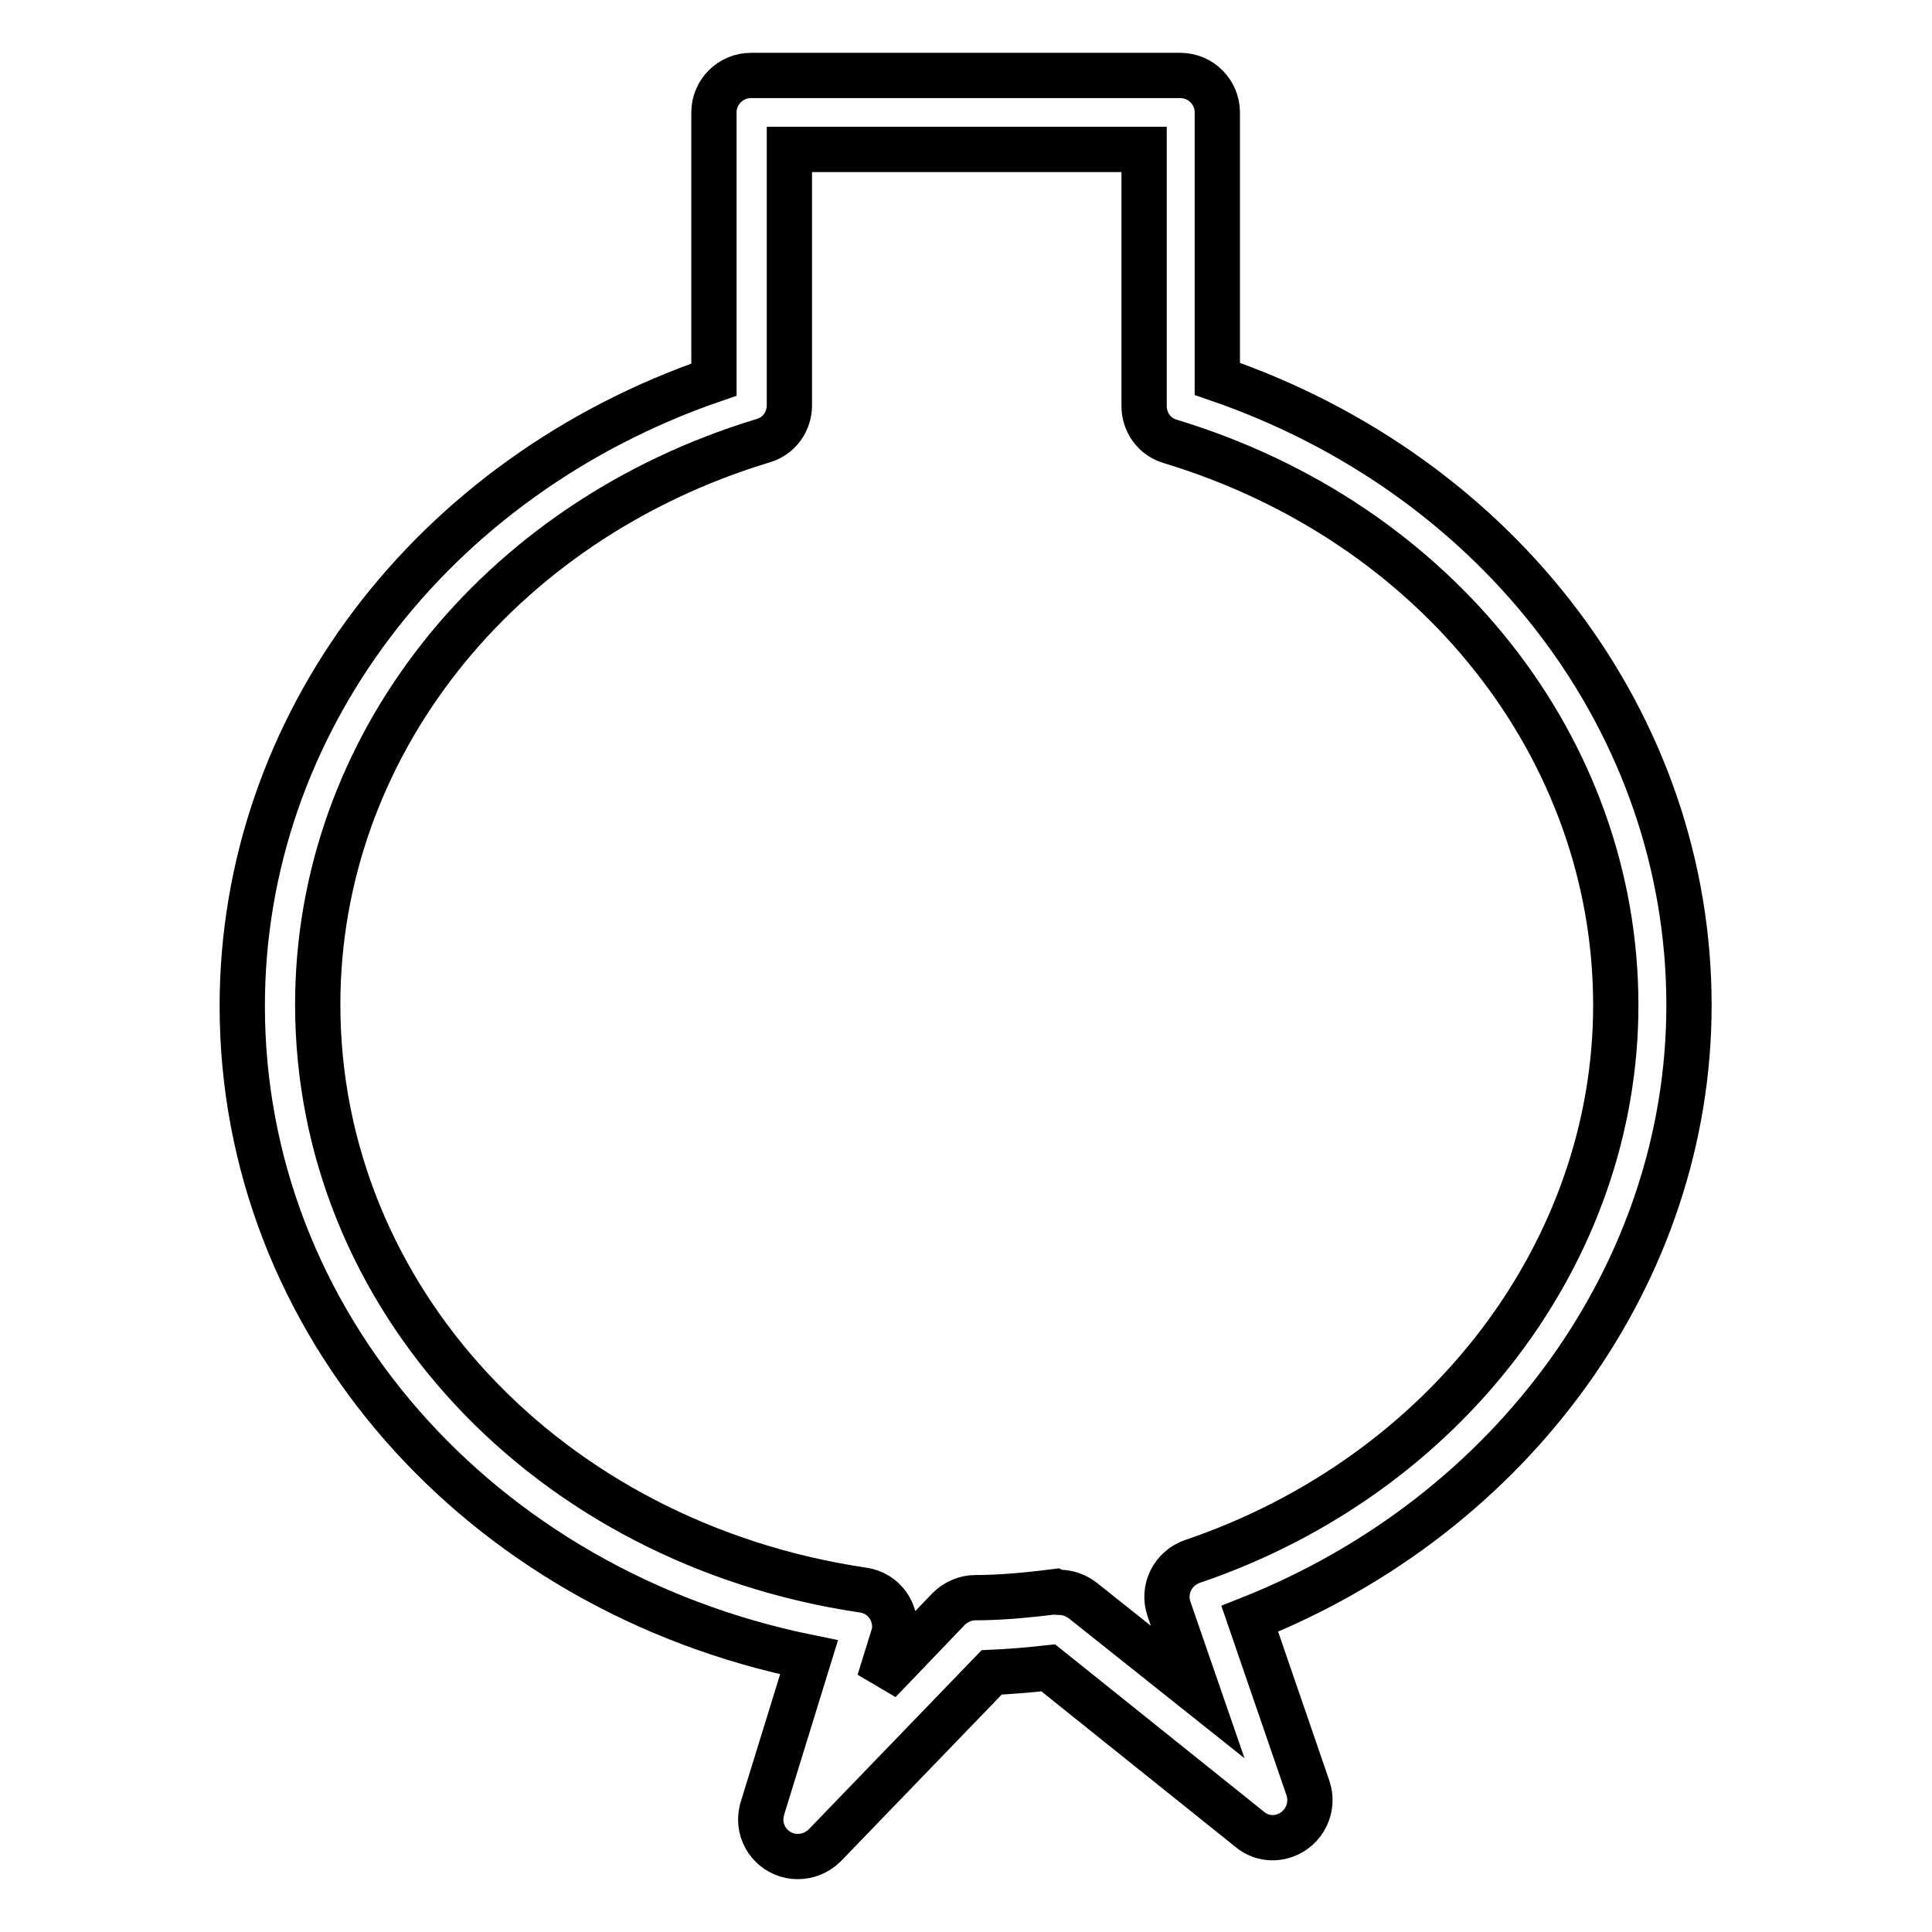
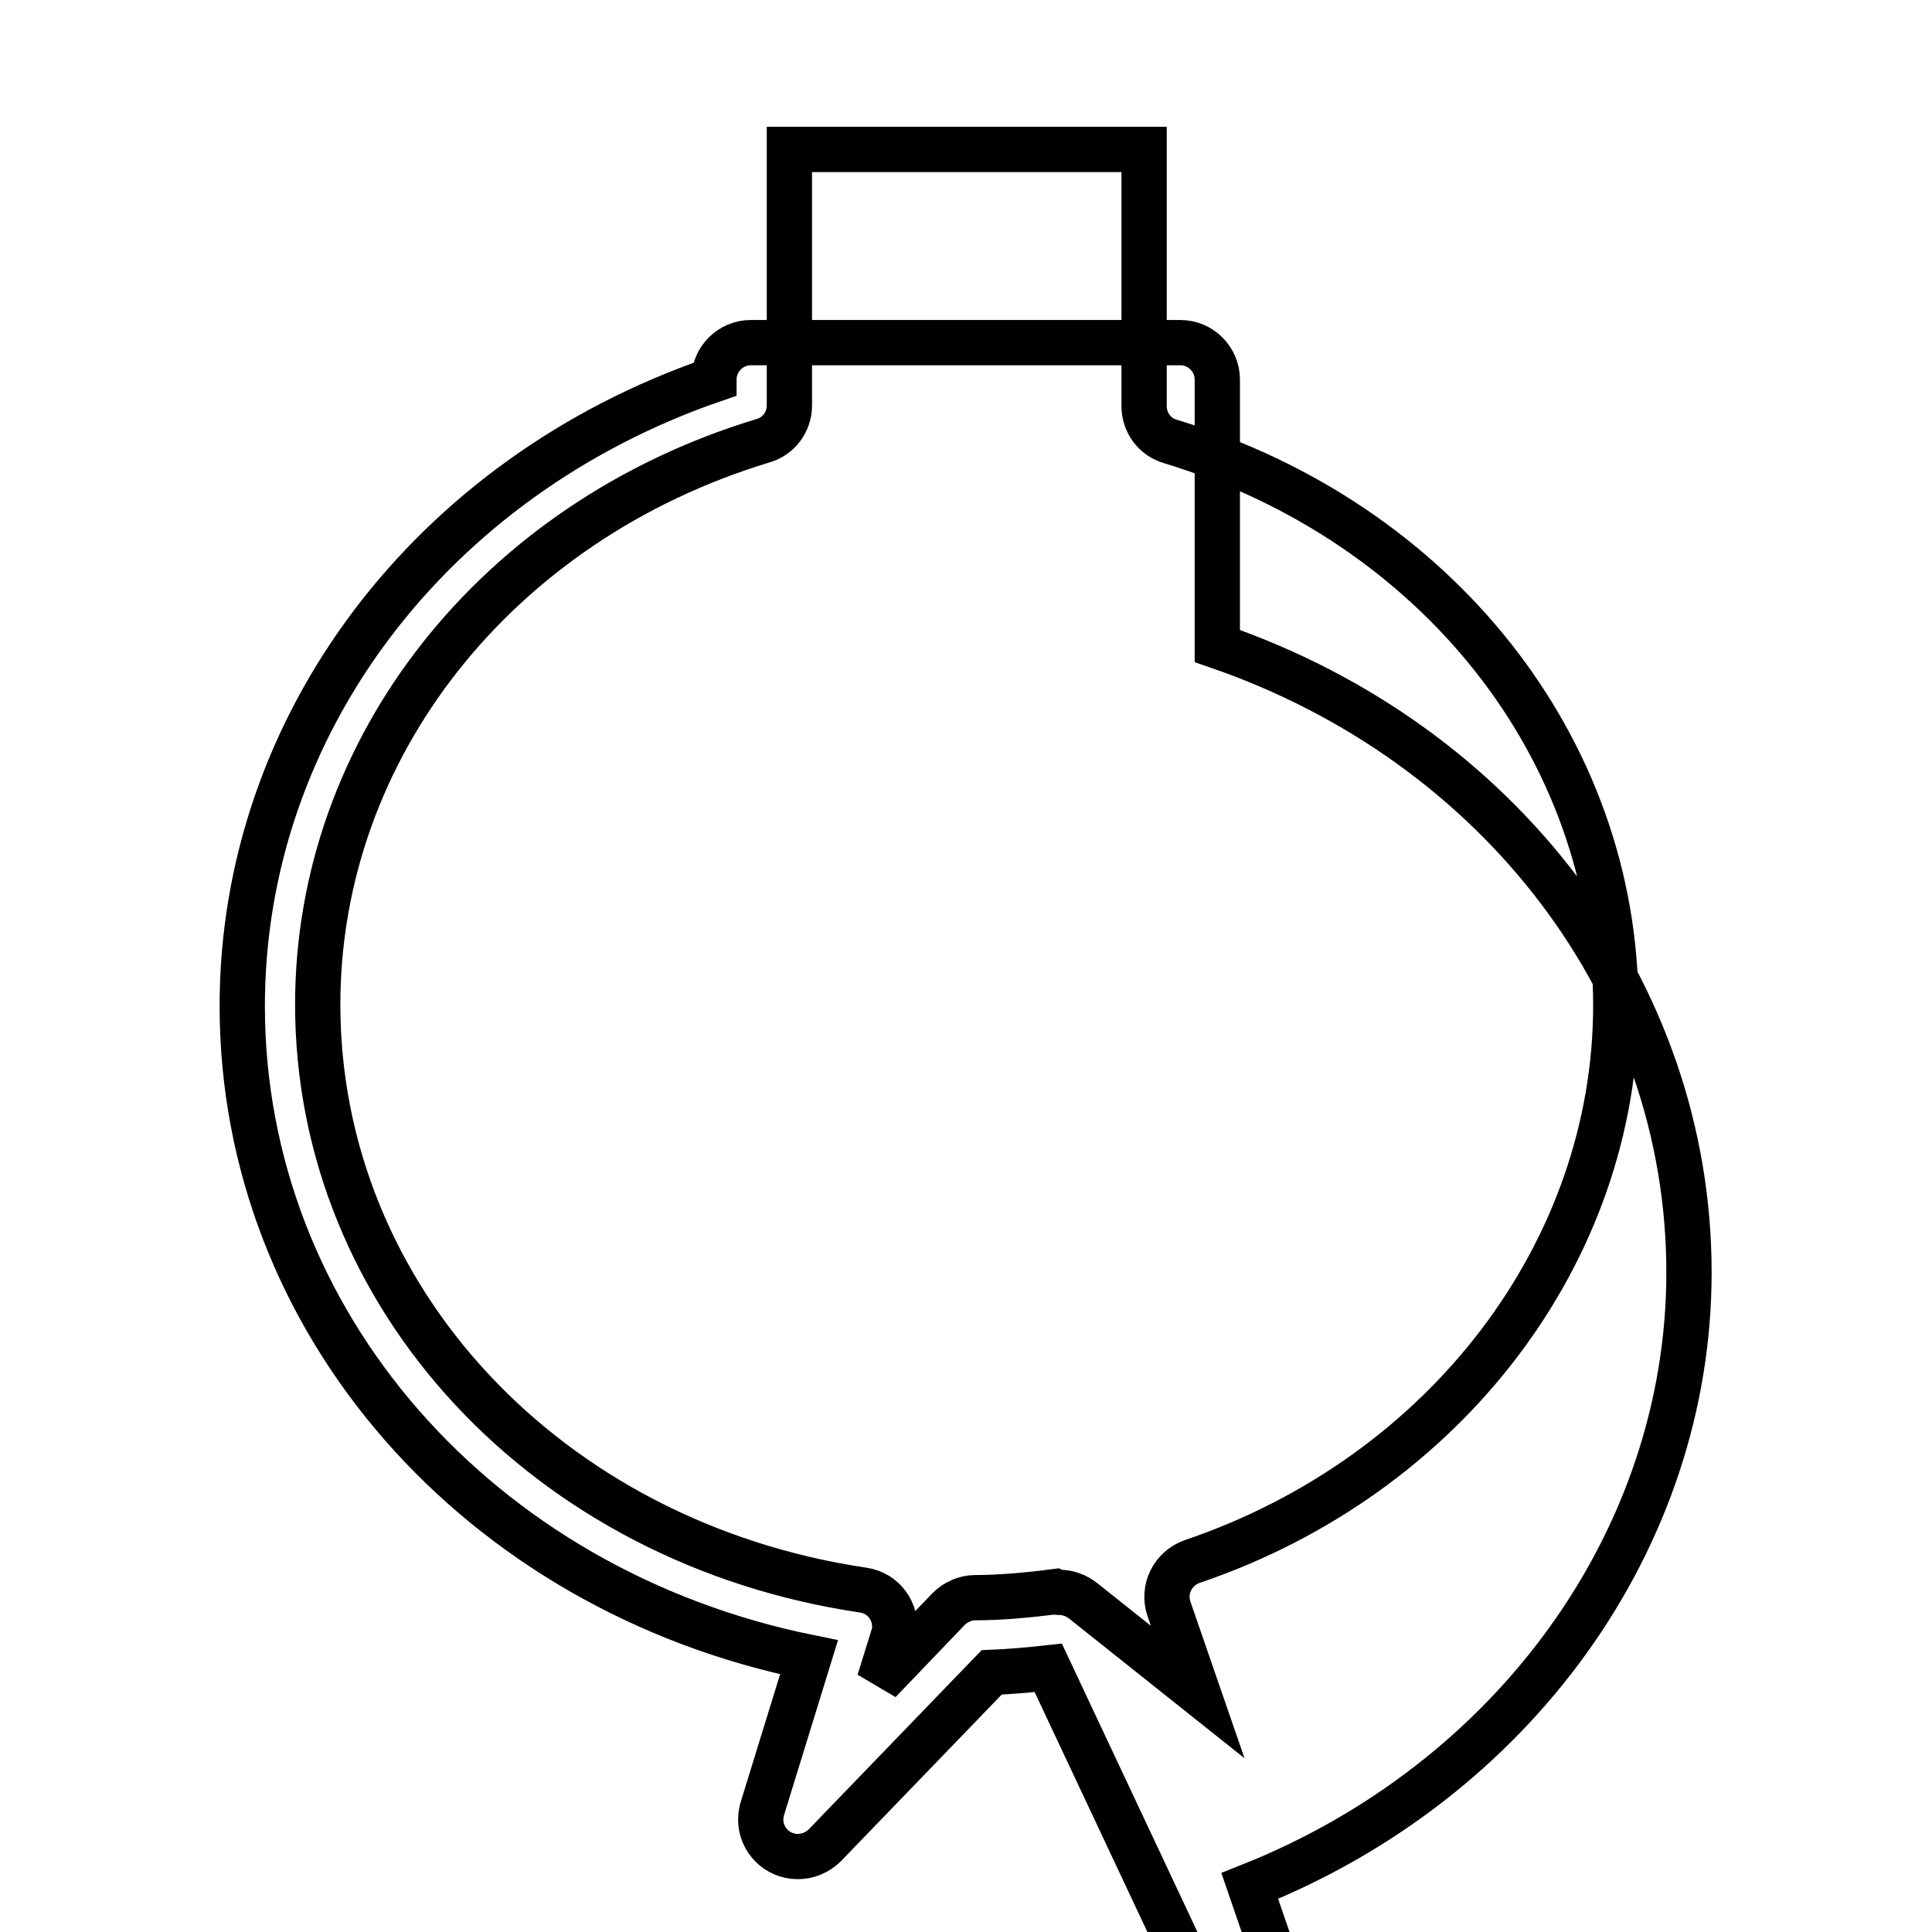
<svg xmlns="http://www.w3.org/2000/svg" version="1.1" x="0px" y="0px" viewBox="0 0 256 256" enable-background="new 0 0 256 256" xml:space="preserve">
  <g>
-     <path stroke-width="6" fill-opacity="0" stroke="#000000" d="M105.7,246c-2.7,0-4.9-2.2-4.9-4.9c0-0.5,0.1-1,0.2-1.4l6.2-20.1c-43.8-8.9-75.1-44.4-75.1-86.3 c0-37.2,25-70.1,62.5-83V14.9c0-2.7,2.2-4.9,4.9-4.9l0,0h56.9c2.7,0,4.9,2.2,4.9,4.9v35.3c37.5,12.9,62.5,45.8,62.5,83 c0,35.3-23.2,67.4-58.2,81.3l7.7,22.4c0.9,2.6-0.5,5.4-3,6.3c-1.6,0.6-3.4,0.3-4.7-0.8L138.9,221c-2.7,0.3-5.2,0.5-7.5,0.6 l-22.1,22.9C108.3,245.5,107,246,105.7,246L105.7,246z M140.4,211c1.1,0,2.2,0.4,3.1,1.1l15.2,12.1l-3.8-11 c-0.9-2.6,0.5-5.4,3.1-6.3c0,0,0,0,0,0c33.6-11.4,56.1-41.1,56.1-73.7c0-34-23.7-64-59-74.7c-2.1-0.6-3.5-2.5-3.5-4.7V19.8h-47 v33.9c0,2.2-1.4,4.1-3.5,4.7c-35.3,10.7-59,40.7-59,74.7c0,38.8,30.4,71.4,72.3,77.6c2.7,0.4,4.5,2.9,4.1,5.6 c0,0.2-0.1,0.5-0.2,0.7l-1.8,5.8l9.2-9.6c0.9-0.9,2.2-1.5,3.5-1.5c3.2,0,6.7-0.3,10.6-0.8C140,211,140.2,211,140.4,211L140.4,211z" />
+     <path stroke-width="6" fill-opacity="0" stroke="#000000" d="M105.7,246c-2.7,0-4.9-2.2-4.9-4.9c0-0.5,0.1-1,0.2-1.4l6.2-20.1c-43.8-8.9-75.1-44.4-75.1-86.3 c0-37.2,25-70.1,62.5-83c0-2.7,2.2-4.9,4.9-4.9l0,0h56.9c2.7,0,4.9,2.2,4.9,4.9v35.3c37.5,12.9,62.5,45.8,62.5,83 c0,35.3-23.2,67.4-58.2,81.3l7.7,22.4c0.9,2.6-0.5,5.4-3,6.3c-1.6,0.6-3.4,0.3-4.7-0.8L138.9,221c-2.7,0.3-5.2,0.5-7.5,0.6 l-22.1,22.9C108.3,245.5,107,246,105.7,246L105.7,246z M140.4,211c1.1,0,2.2,0.4,3.1,1.1l15.2,12.1l-3.8-11 c-0.9-2.6,0.5-5.4,3.1-6.3c0,0,0,0,0,0c33.6-11.4,56.1-41.1,56.1-73.7c0-34-23.7-64-59-74.7c-2.1-0.6-3.5-2.5-3.5-4.7V19.8h-47 v33.9c0,2.2-1.4,4.1-3.5,4.7c-35.3,10.7-59,40.7-59,74.7c0,38.8,30.4,71.4,72.3,77.6c2.7,0.4,4.5,2.9,4.1,5.6 c0,0.2-0.1,0.5-0.2,0.7l-1.8,5.8l9.2-9.6c0.9-0.9,2.2-1.5,3.5-1.5c3.2,0,6.7-0.3,10.6-0.8C140,211,140.2,211,140.4,211L140.4,211z" />
  </g>
</svg>